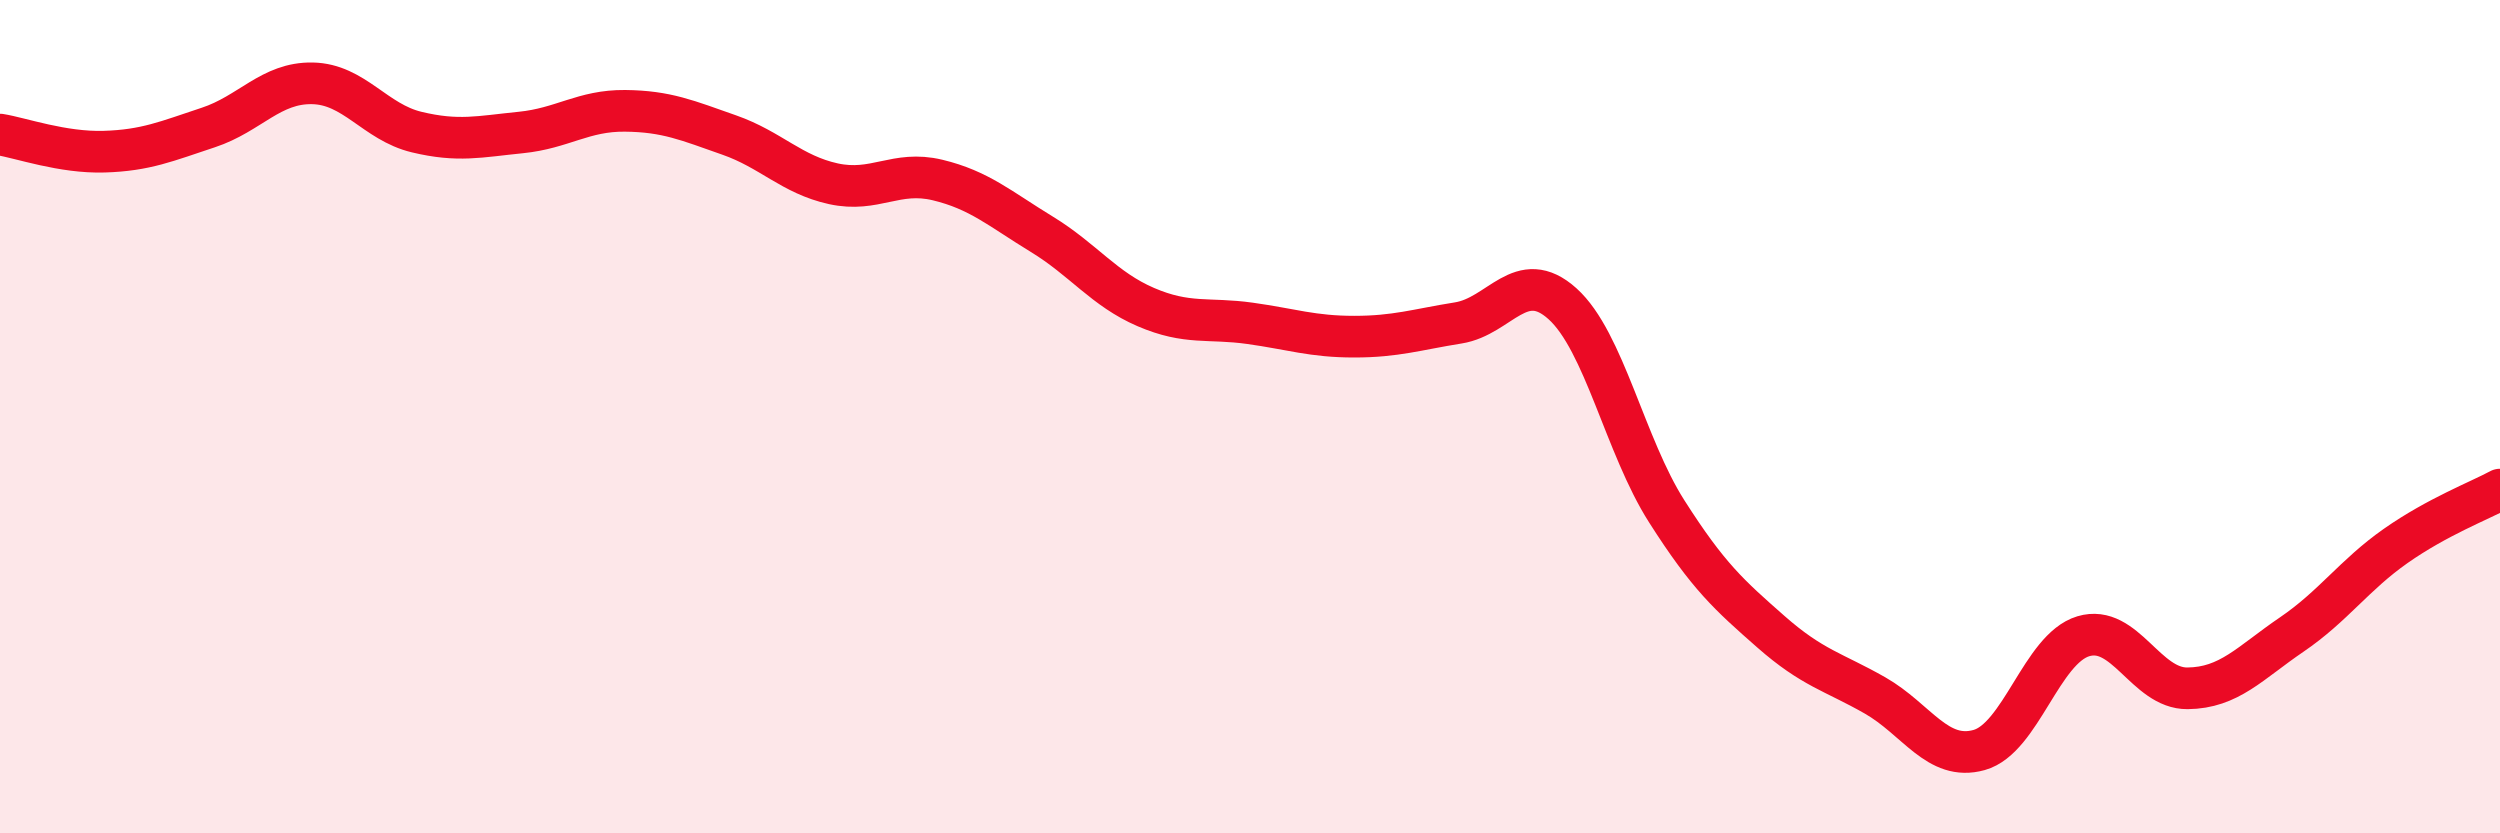
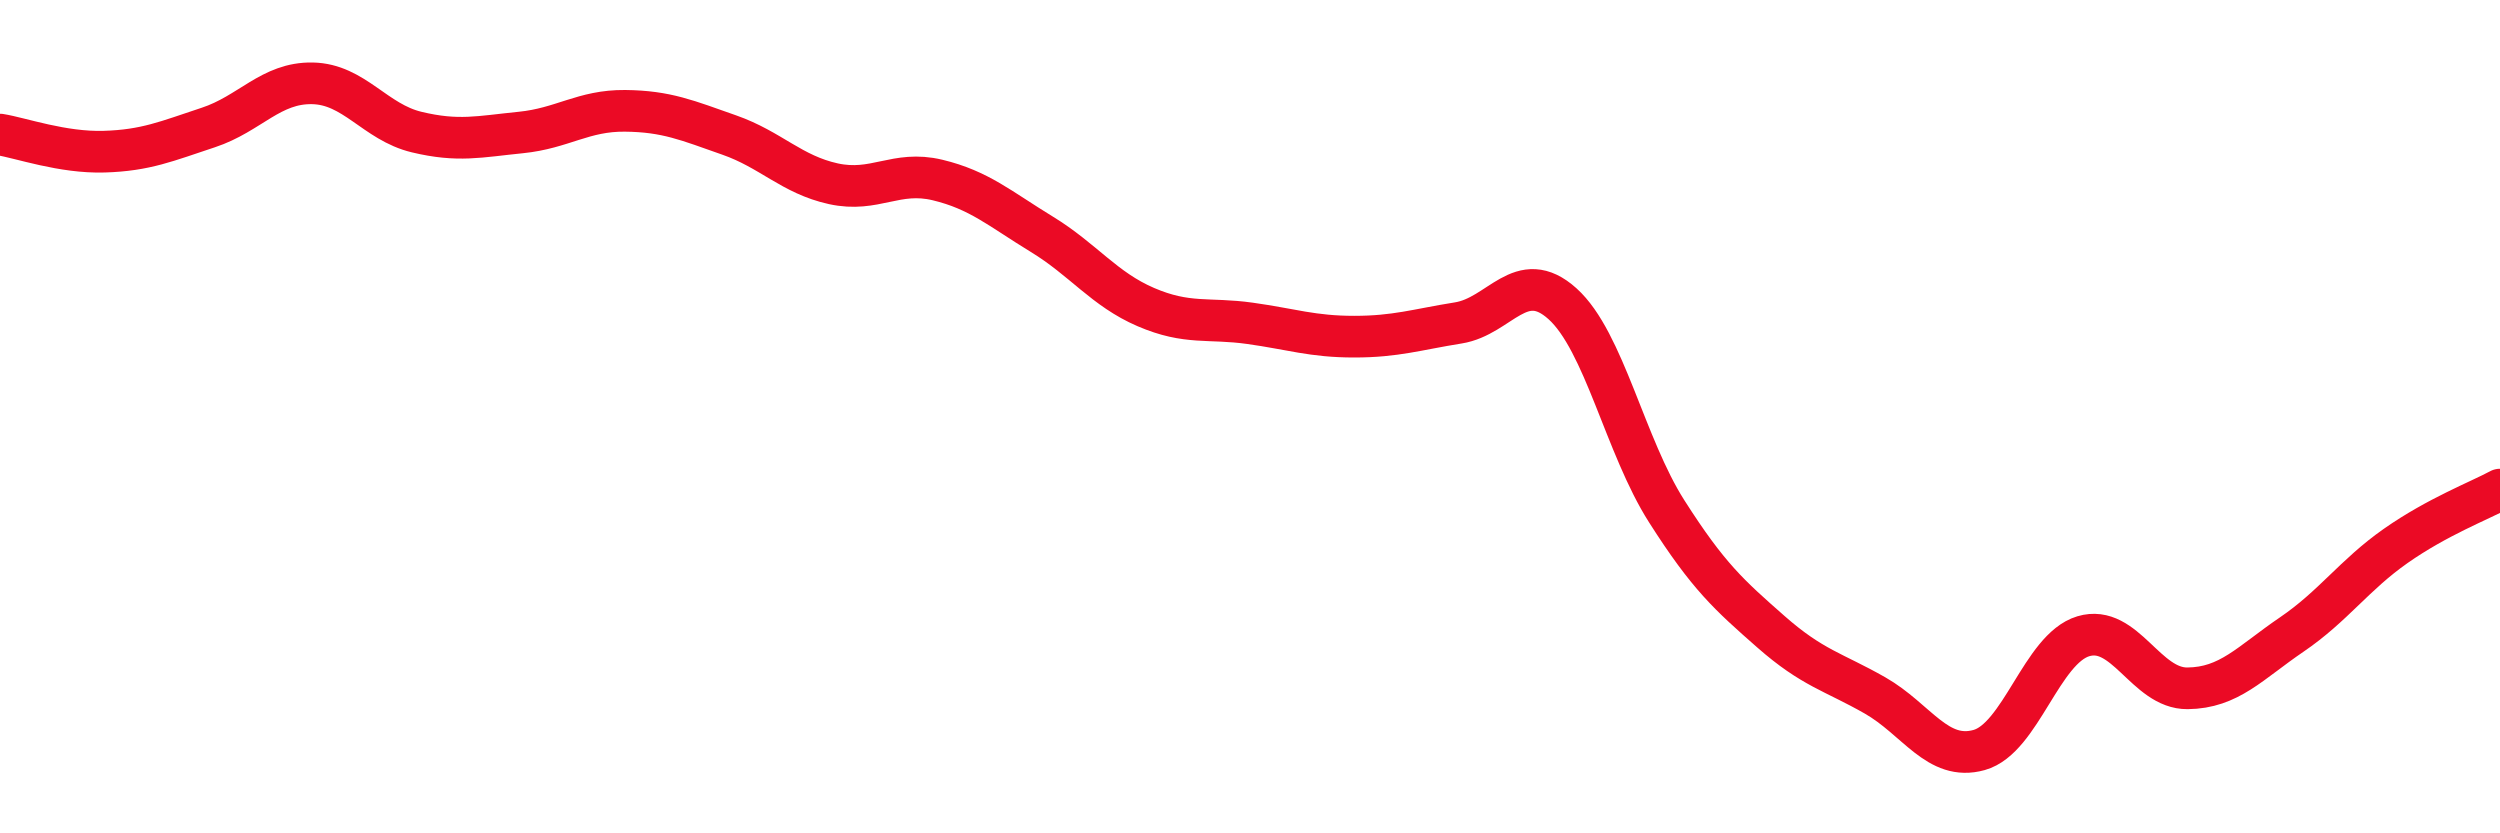
<svg xmlns="http://www.w3.org/2000/svg" width="60" height="20" viewBox="0 0 60 20">
-   <path d="M 0,3.23 C 0.5,3.31 1.5,3.67 2.5,3.64 C 3.5,3.61 4,3.39 5,3.06 C 6,2.73 6.5,1.98 7.5,2 C 8.5,2.02 9,2.93 10,3.17 C 11,3.41 11.5,3.28 12.5,3.18 C 13.5,3.08 14,2.65 15,2.66 C 16,2.67 16.5,2.89 17.5,3.24 C 18.5,3.59 19,4.19 20,4.41 C 21,4.63 21.5,4.08 22.5,4.32 C 23.5,4.56 24,5.01 25,5.62 C 26,6.23 26.5,6.94 27.5,7.37 C 28.5,7.8 29,7.62 30,7.76 C 31,7.9 31.5,8.08 32.5,8.08 C 33.5,8.08 34,7.91 35,7.75 C 36,7.59 36.5,6.39 37.5,7.29 C 38.5,8.19 39,10.7 40,12.27 C 41,13.84 41.5,14.28 42.5,15.16 C 43.5,16.04 44,16.12 45,16.69 C 46,17.26 46.5,18.28 47.5,18 C 48.5,17.72 49,15.57 50,15.27 C 51,14.97 51.5,16.53 52.5,16.52 C 53.5,16.51 54,15.91 55,15.23 C 56,14.55 56.5,13.8 57.5,13.1 C 58.5,12.4 59.5,12.02 60,11.75L60 20L0 20Z" fill="#EB0A25" opacity="0.1" stroke-linecap="round" stroke-linejoin="round" />
  <path d="M 0,3.23 C 0.5,3.31 1.5,3.67 2.5,3.64 C 3.5,3.61 4,3.39 5,3.06 C 6,2.73 6.5,1.98 7.5,2 C 8.5,2.02 9,2.93 10,3.17 C 11,3.41 11.5,3.28 12.5,3.18 C 13.5,3.08 14,2.65 15,2.66 C 16,2.67 16.5,2.89 17.5,3.24 C 18.5,3.59 19,4.19 20,4.41 C 21,4.63 21.5,4.08 22.5,4.32 C 23.5,4.56 24,5.01 25,5.62 C 26,6.23 26.5,6.94 27.5,7.37 C 28.5,7.8 29,7.62 30,7.76 C 31,7.9 31.5,8.08 32.5,8.08 C 33.5,8.08 34,7.91 35,7.75 C 36,7.59 36.5,6.39 37.5,7.29 C 38.5,8.19 39,10.7 40,12.27 C 41,13.84 41.5,14.28 42.5,15.16 C 43.5,16.04 44,16.12 45,16.69 C 46,17.26 46.5,18.28 47.5,18 C 48.5,17.72 49,15.57 50,15.27 C 51,14.97 51.5,16.53 52.5,16.52 C 53.5,16.51 54,15.91 55,15.23 C 56,14.55 56.5,13.8 57.5,13.1 C 58.5,12.4 59.5,12.02 60,11.75" stroke="#EB0A25" stroke-width="1" fill="none" stroke-linecap="round" stroke-linejoin="round" />
</svg>